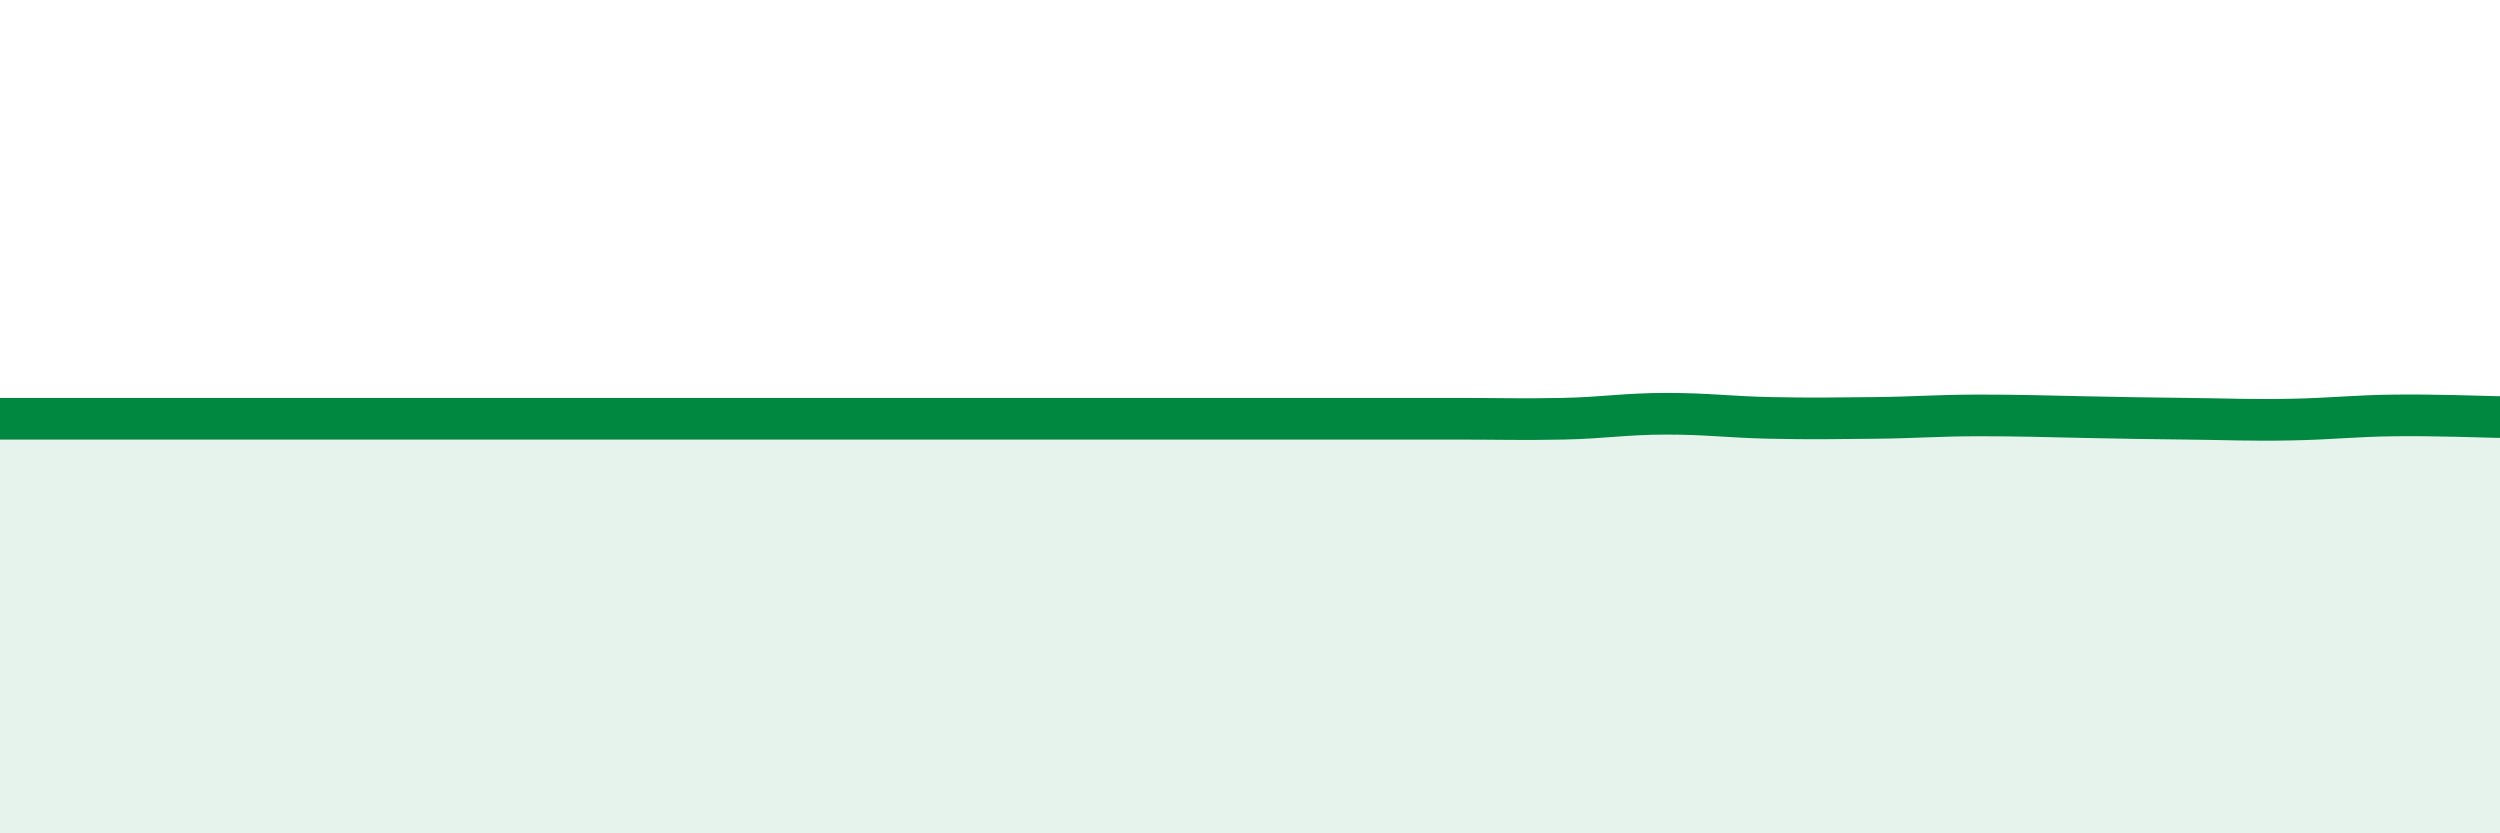
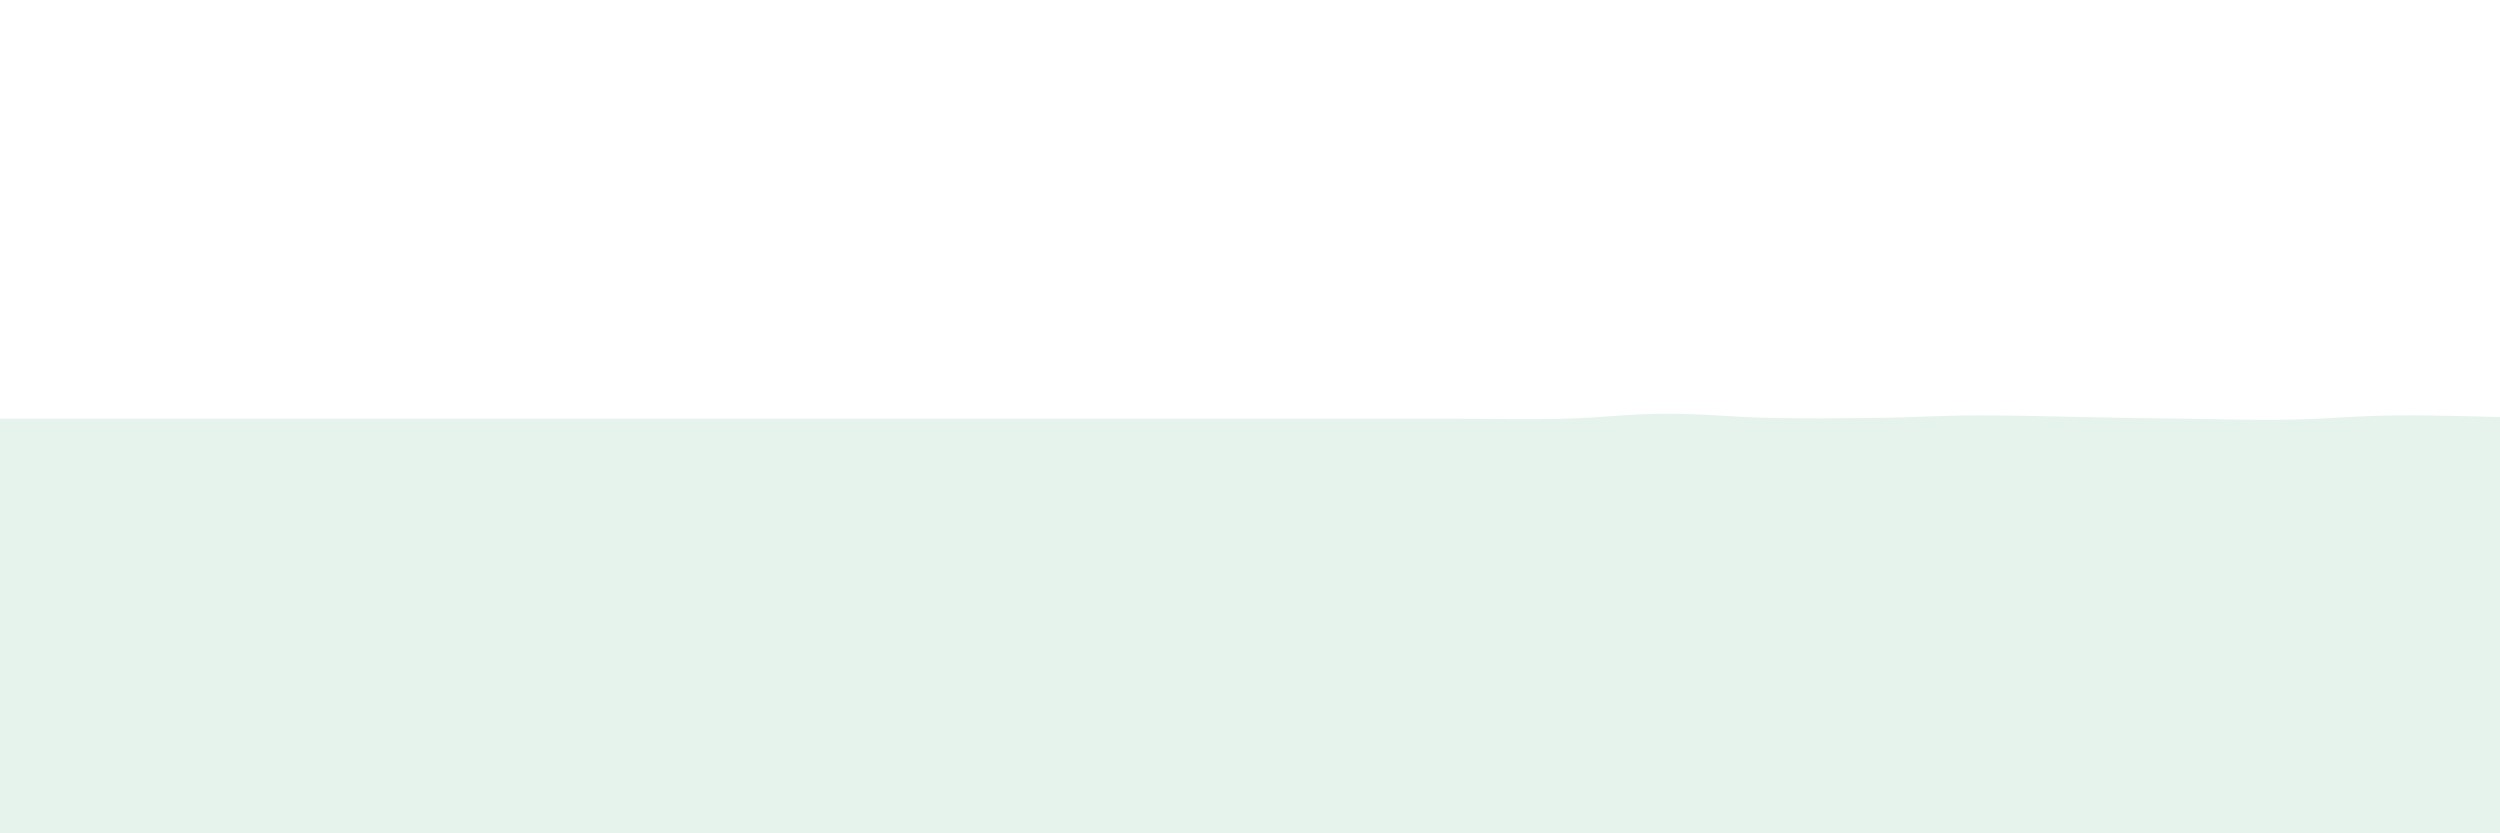
<svg xmlns="http://www.w3.org/2000/svg" width="60" height="20" viewBox="0 0 60 20">
  <path d="M 0,10.05 C 0.5,10.05 1.5,10.05 2.5,10.05 C 3.5,10.05 4,10.05 5,10.05 C 6,10.05 6.5,10.05 7.5,10.05 C 8.5,10.05 9,10.05 10,10.05 C 11,10.05 11.5,10.05 12.5,10.05 C 13.5,10.05 14,10.05 15,10.05 C 16,10.05 15.5,10.05 17.5,10.05 C 19.5,10.05 23,10.05 25,10.05 C 27,10.05 26.5,10.05 27.5,10.05 C 28.5,10.05 29,10.05 30,10.05 C 31,10.05 31.5,10.05 32.5,10.05 C 33.5,10.05 34,10.05 35,10.05 C 36,10.05 36.5,10.07 37.5,10.05 C 38.5,10.03 39,9.93 40,9.93 C 41,9.93 41.5,10.01 42.5,10.03 C 43.5,10.05 44,10.04 45,10.03 C 46,10.02 46.5,9.97 47.5,9.97 C 48.5,9.97 49,9.99 50,10.01 C 51,10.03 51.5,10.04 52.5,10.05 C 53.5,10.06 54,10.09 55,10.07 C 56,10.05 56.5,9.98 57.5,9.97 C 58.5,9.96 59.5,10 60,10.01L60 20L0 20Z" fill="#008740" opacity="0.1" stroke-linecap="round" stroke-linejoin="round" />
-   <path d="M 0,10.05 C 0.5,10.05 1.5,10.05 2.5,10.05 C 3.5,10.05 4,10.05 5,10.05 C 6,10.05 6.5,10.05 7.5,10.05 C 8.5,10.05 9,10.05 10,10.05 C 11,10.05 11.5,10.05 12.5,10.05 C 13.5,10.05 14,10.05 15,10.05 C 16,10.05 15.5,10.05 17.5,10.05 C 19.5,10.05 23,10.05 25,10.05 C 27,10.05 26.5,10.05 27.5,10.05 C 28.5,10.05 29,10.05 30,10.05 C 31,10.05 31.5,10.05 32.5,10.05 C 33.5,10.05 34,10.05 35,10.05 C 36,10.05 36.5,10.07 37.5,10.05 C 38.5,10.03 39,9.93 40,9.93 C 41,9.93 41.5,10.01 42.5,10.03 C 43.5,10.05 44,10.04 45,10.03 C 46,10.02 46.5,9.97 47.5,9.97 C 48.5,9.97 49,9.99 50,10.01 C 51,10.03 51.5,10.04 52.5,10.05 C 53.5,10.06 54,10.09 55,10.07 C 56,10.05 56.5,9.98 57.5,9.97 C 58.5,9.96 59.5,10 60,10.01" stroke="#008740" stroke-width="1" fill="none" stroke-linecap="round" stroke-linejoin="round" />
</svg>